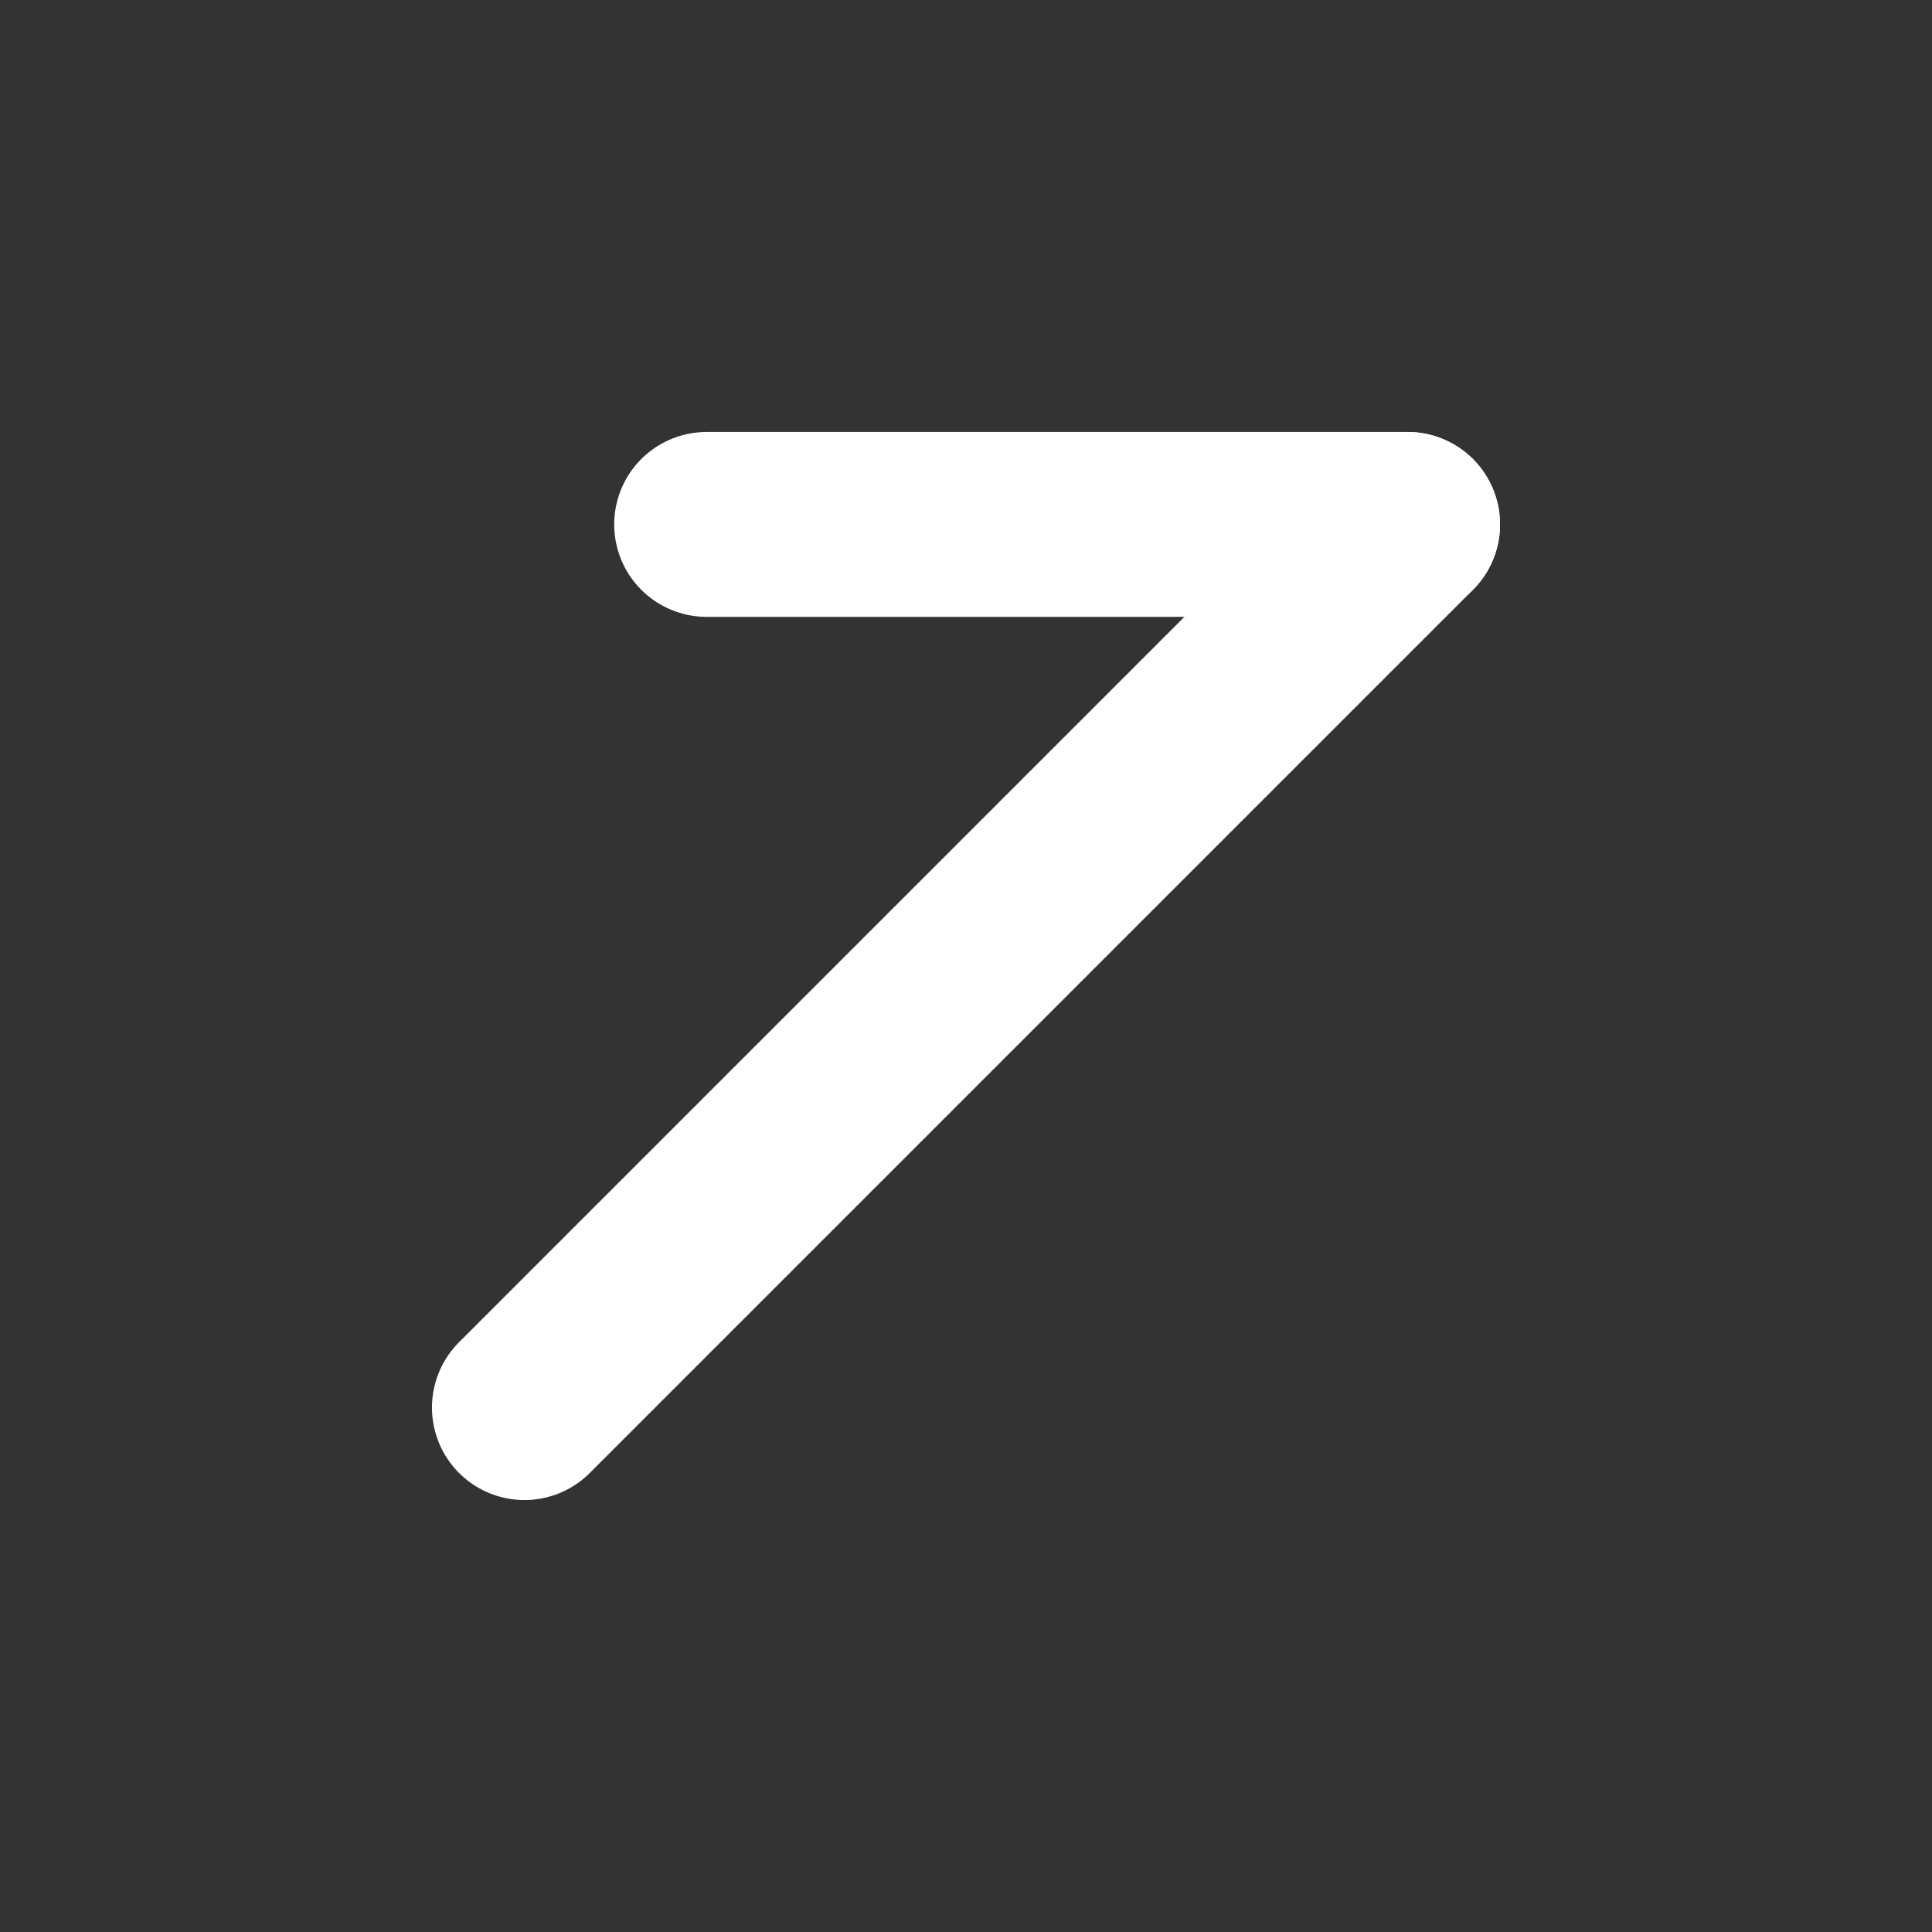
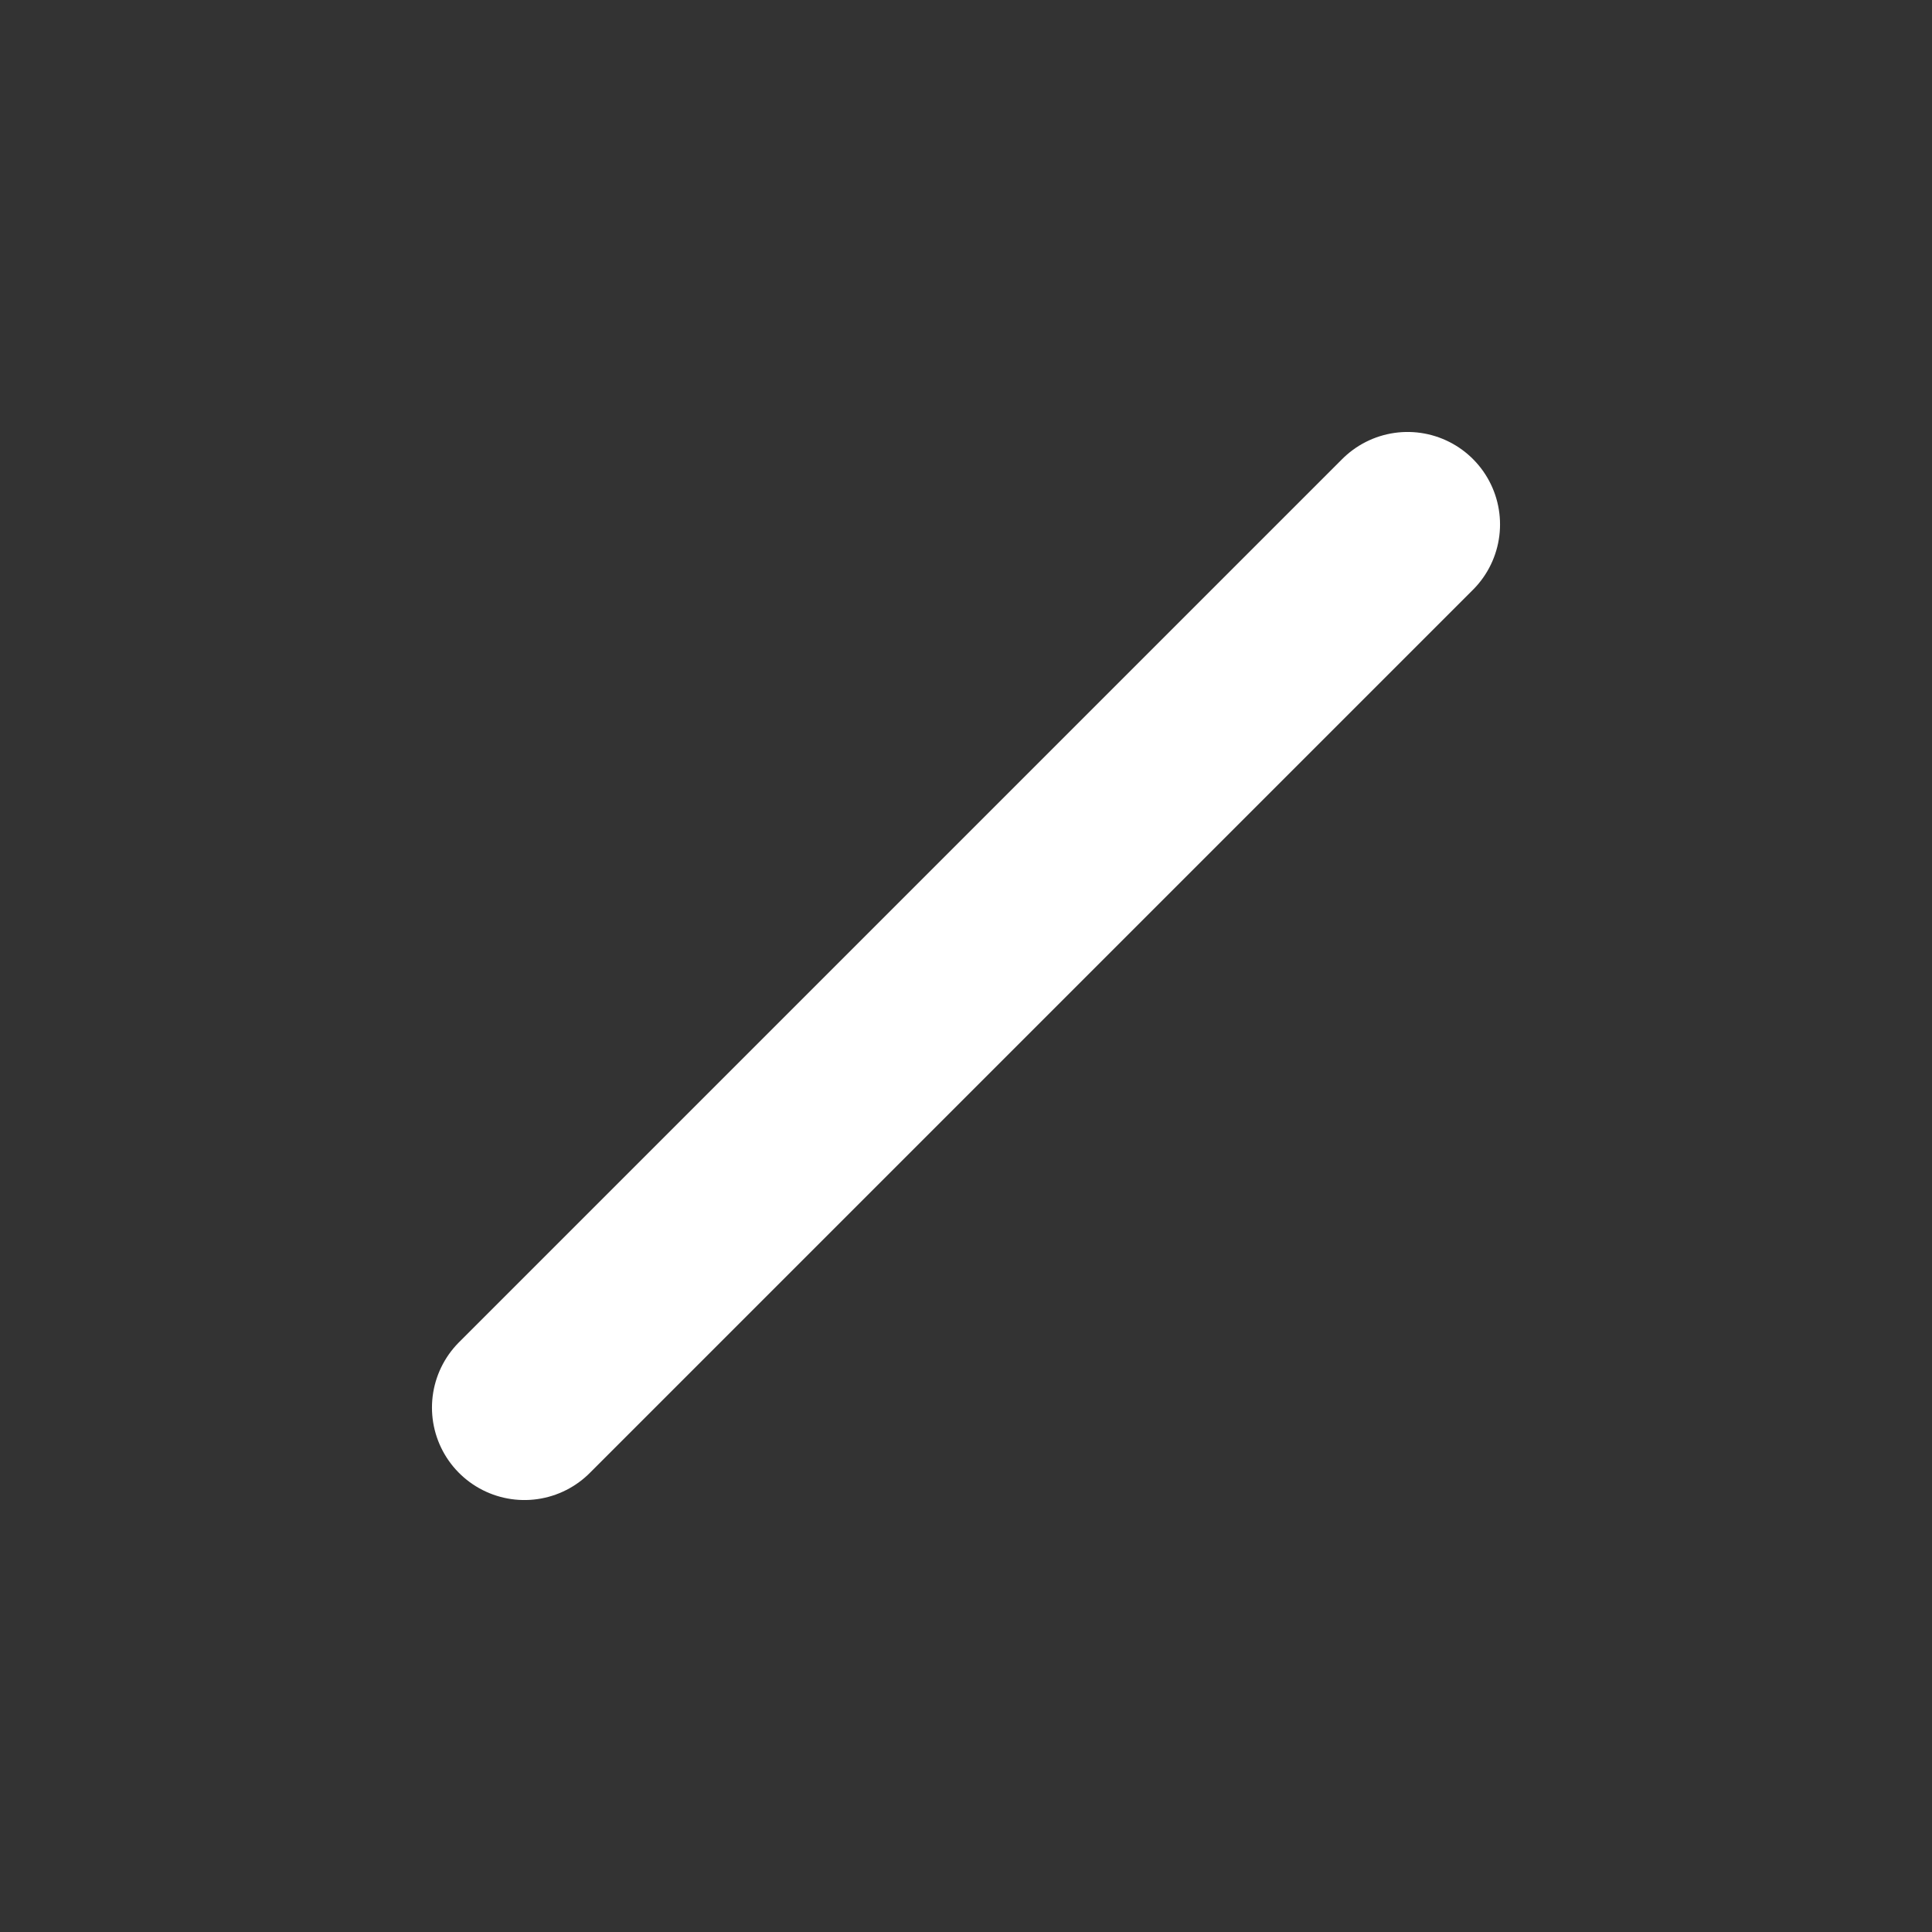
<svg xmlns="http://www.w3.org/2000/svg" id="_レイヤー_1" version="1.1" viewBox="0 0 512 512">
  <rect x="0" y="0" width="512" height="512" fill="#333333" stroke="none" />
  <defs>
    <style>
      .st0 {
        fill: none;
        stroke: #fff;
        stroke-linecap: round;
        stroke-linejoin: round;
        stroke-width: 49px;
      }
    </style>
  </defs>
-   <line class="st0" x1="373.025" y1="138.975" x2="187.269" y2="138.975" />
  <line class="st0" x1="138.975" y1="373.025" x2="373.025" y2="138.975" />
</svg>